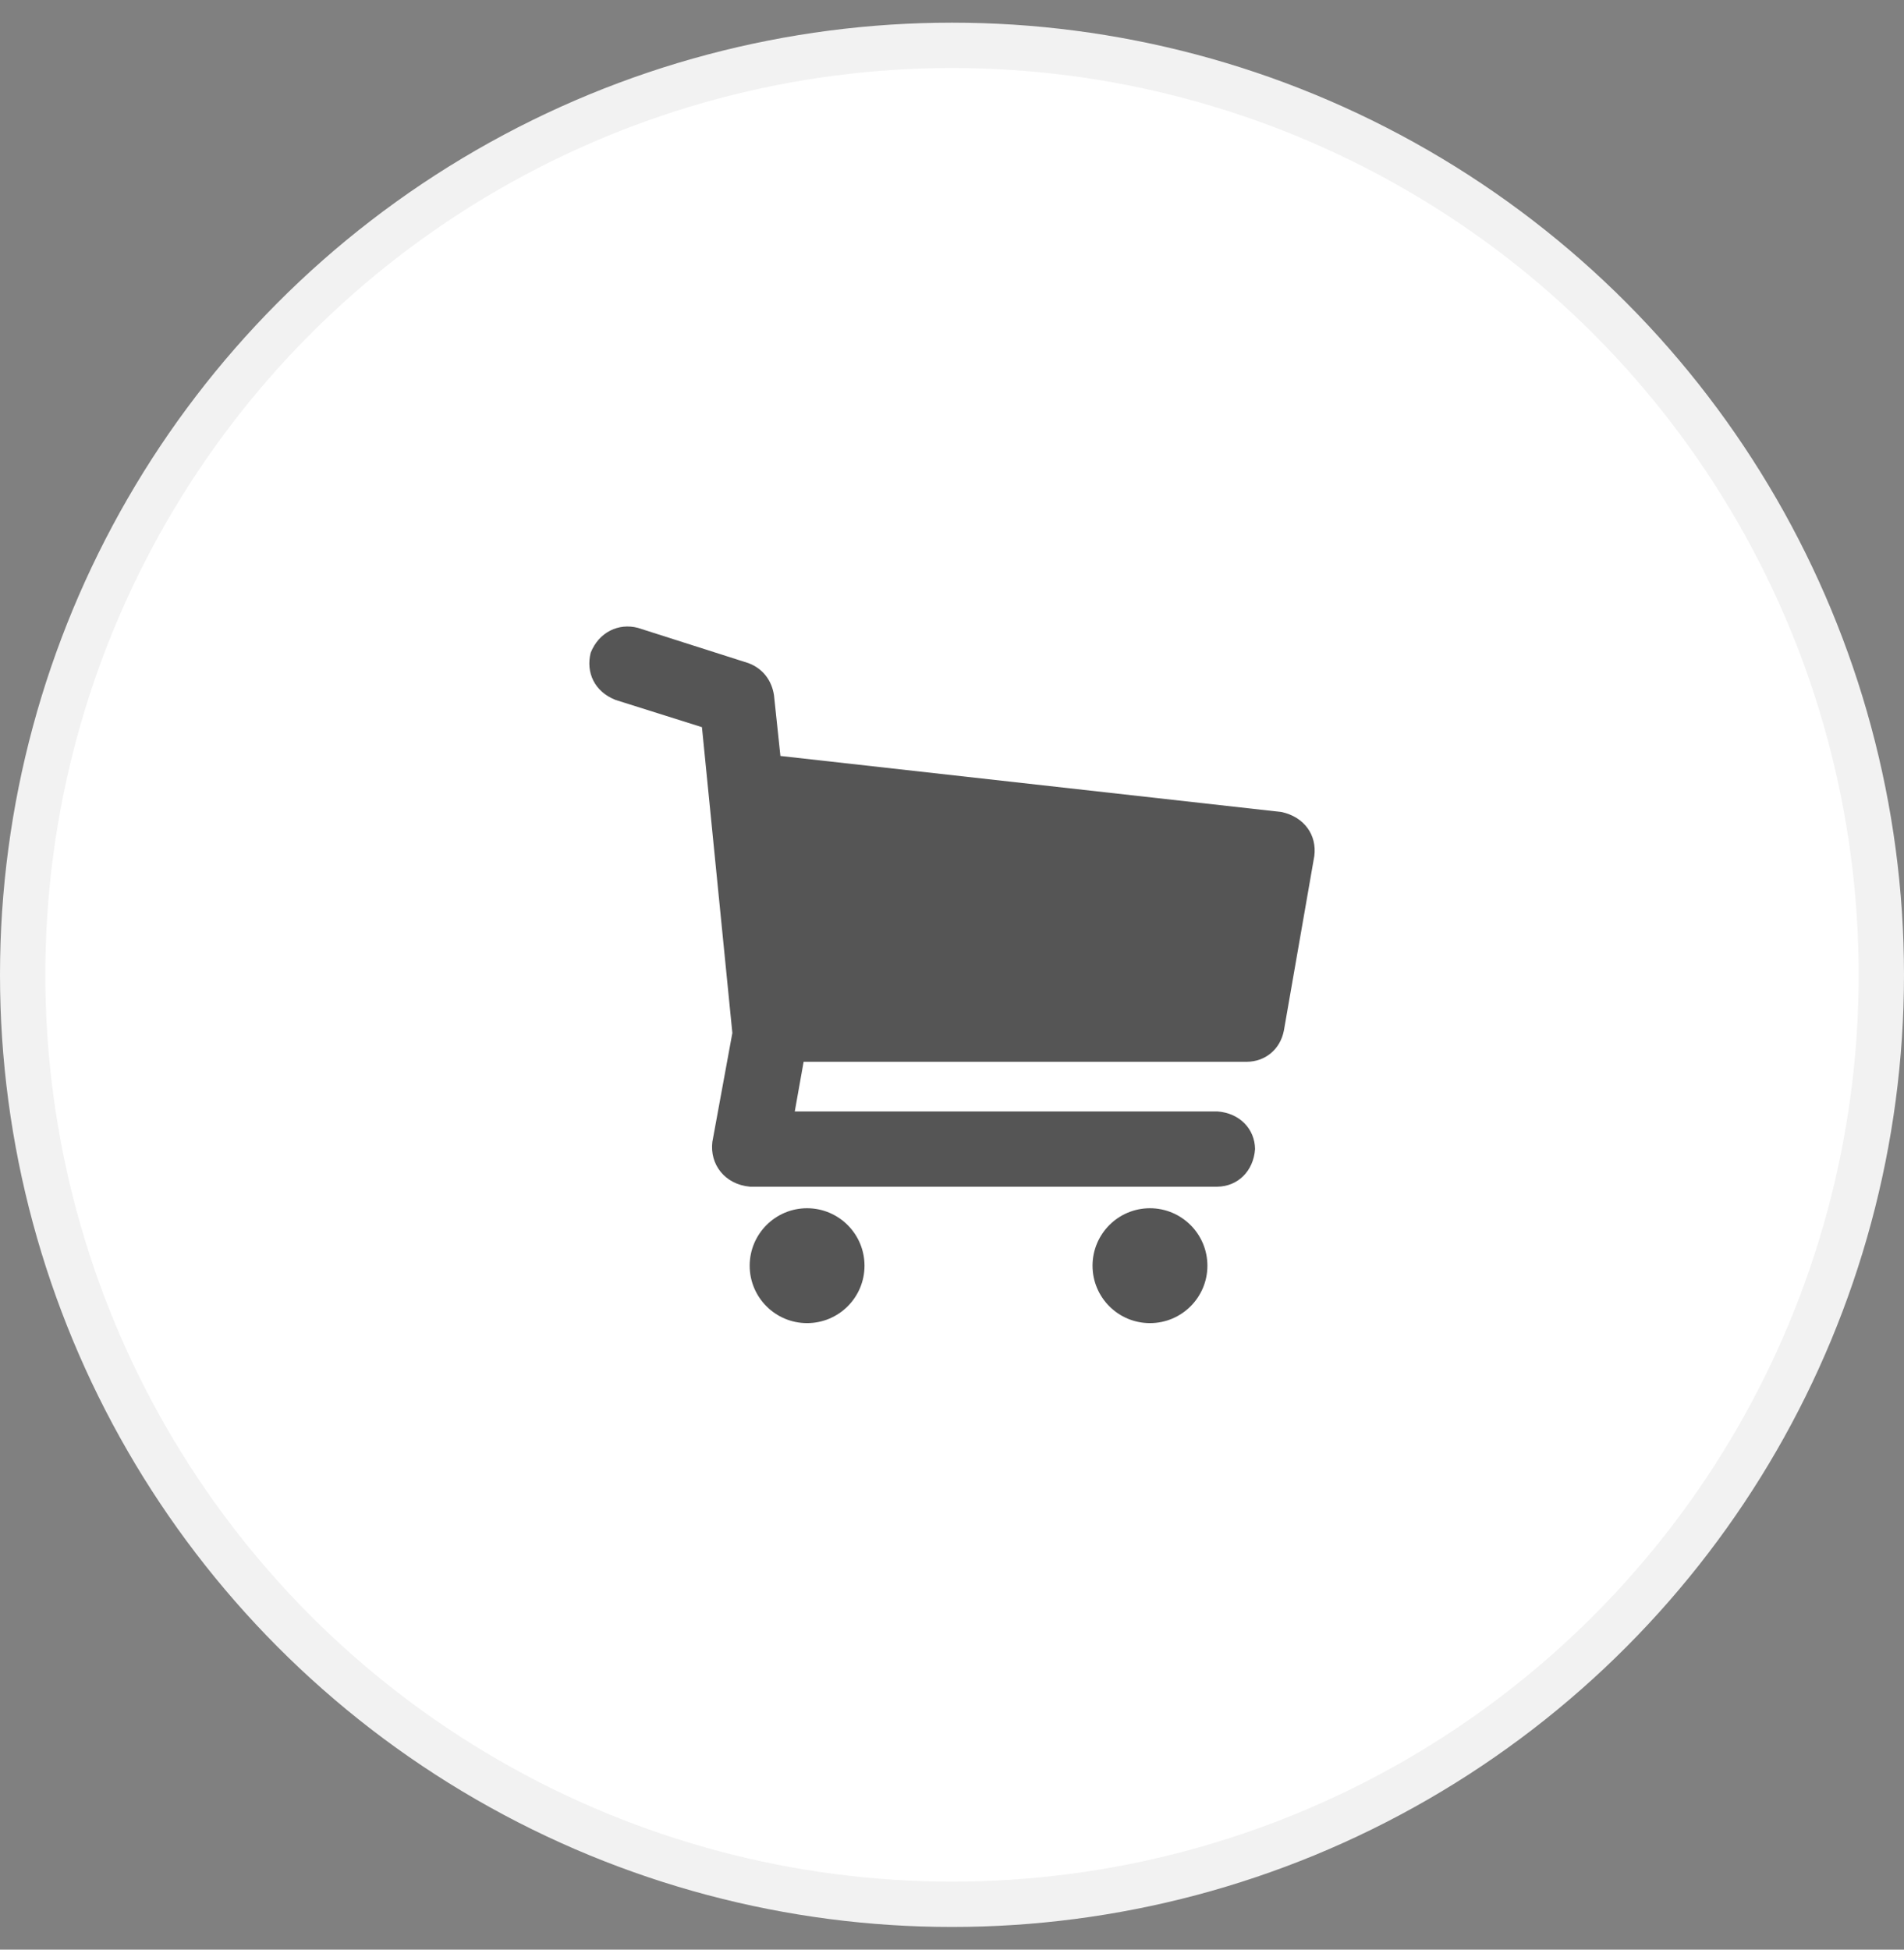
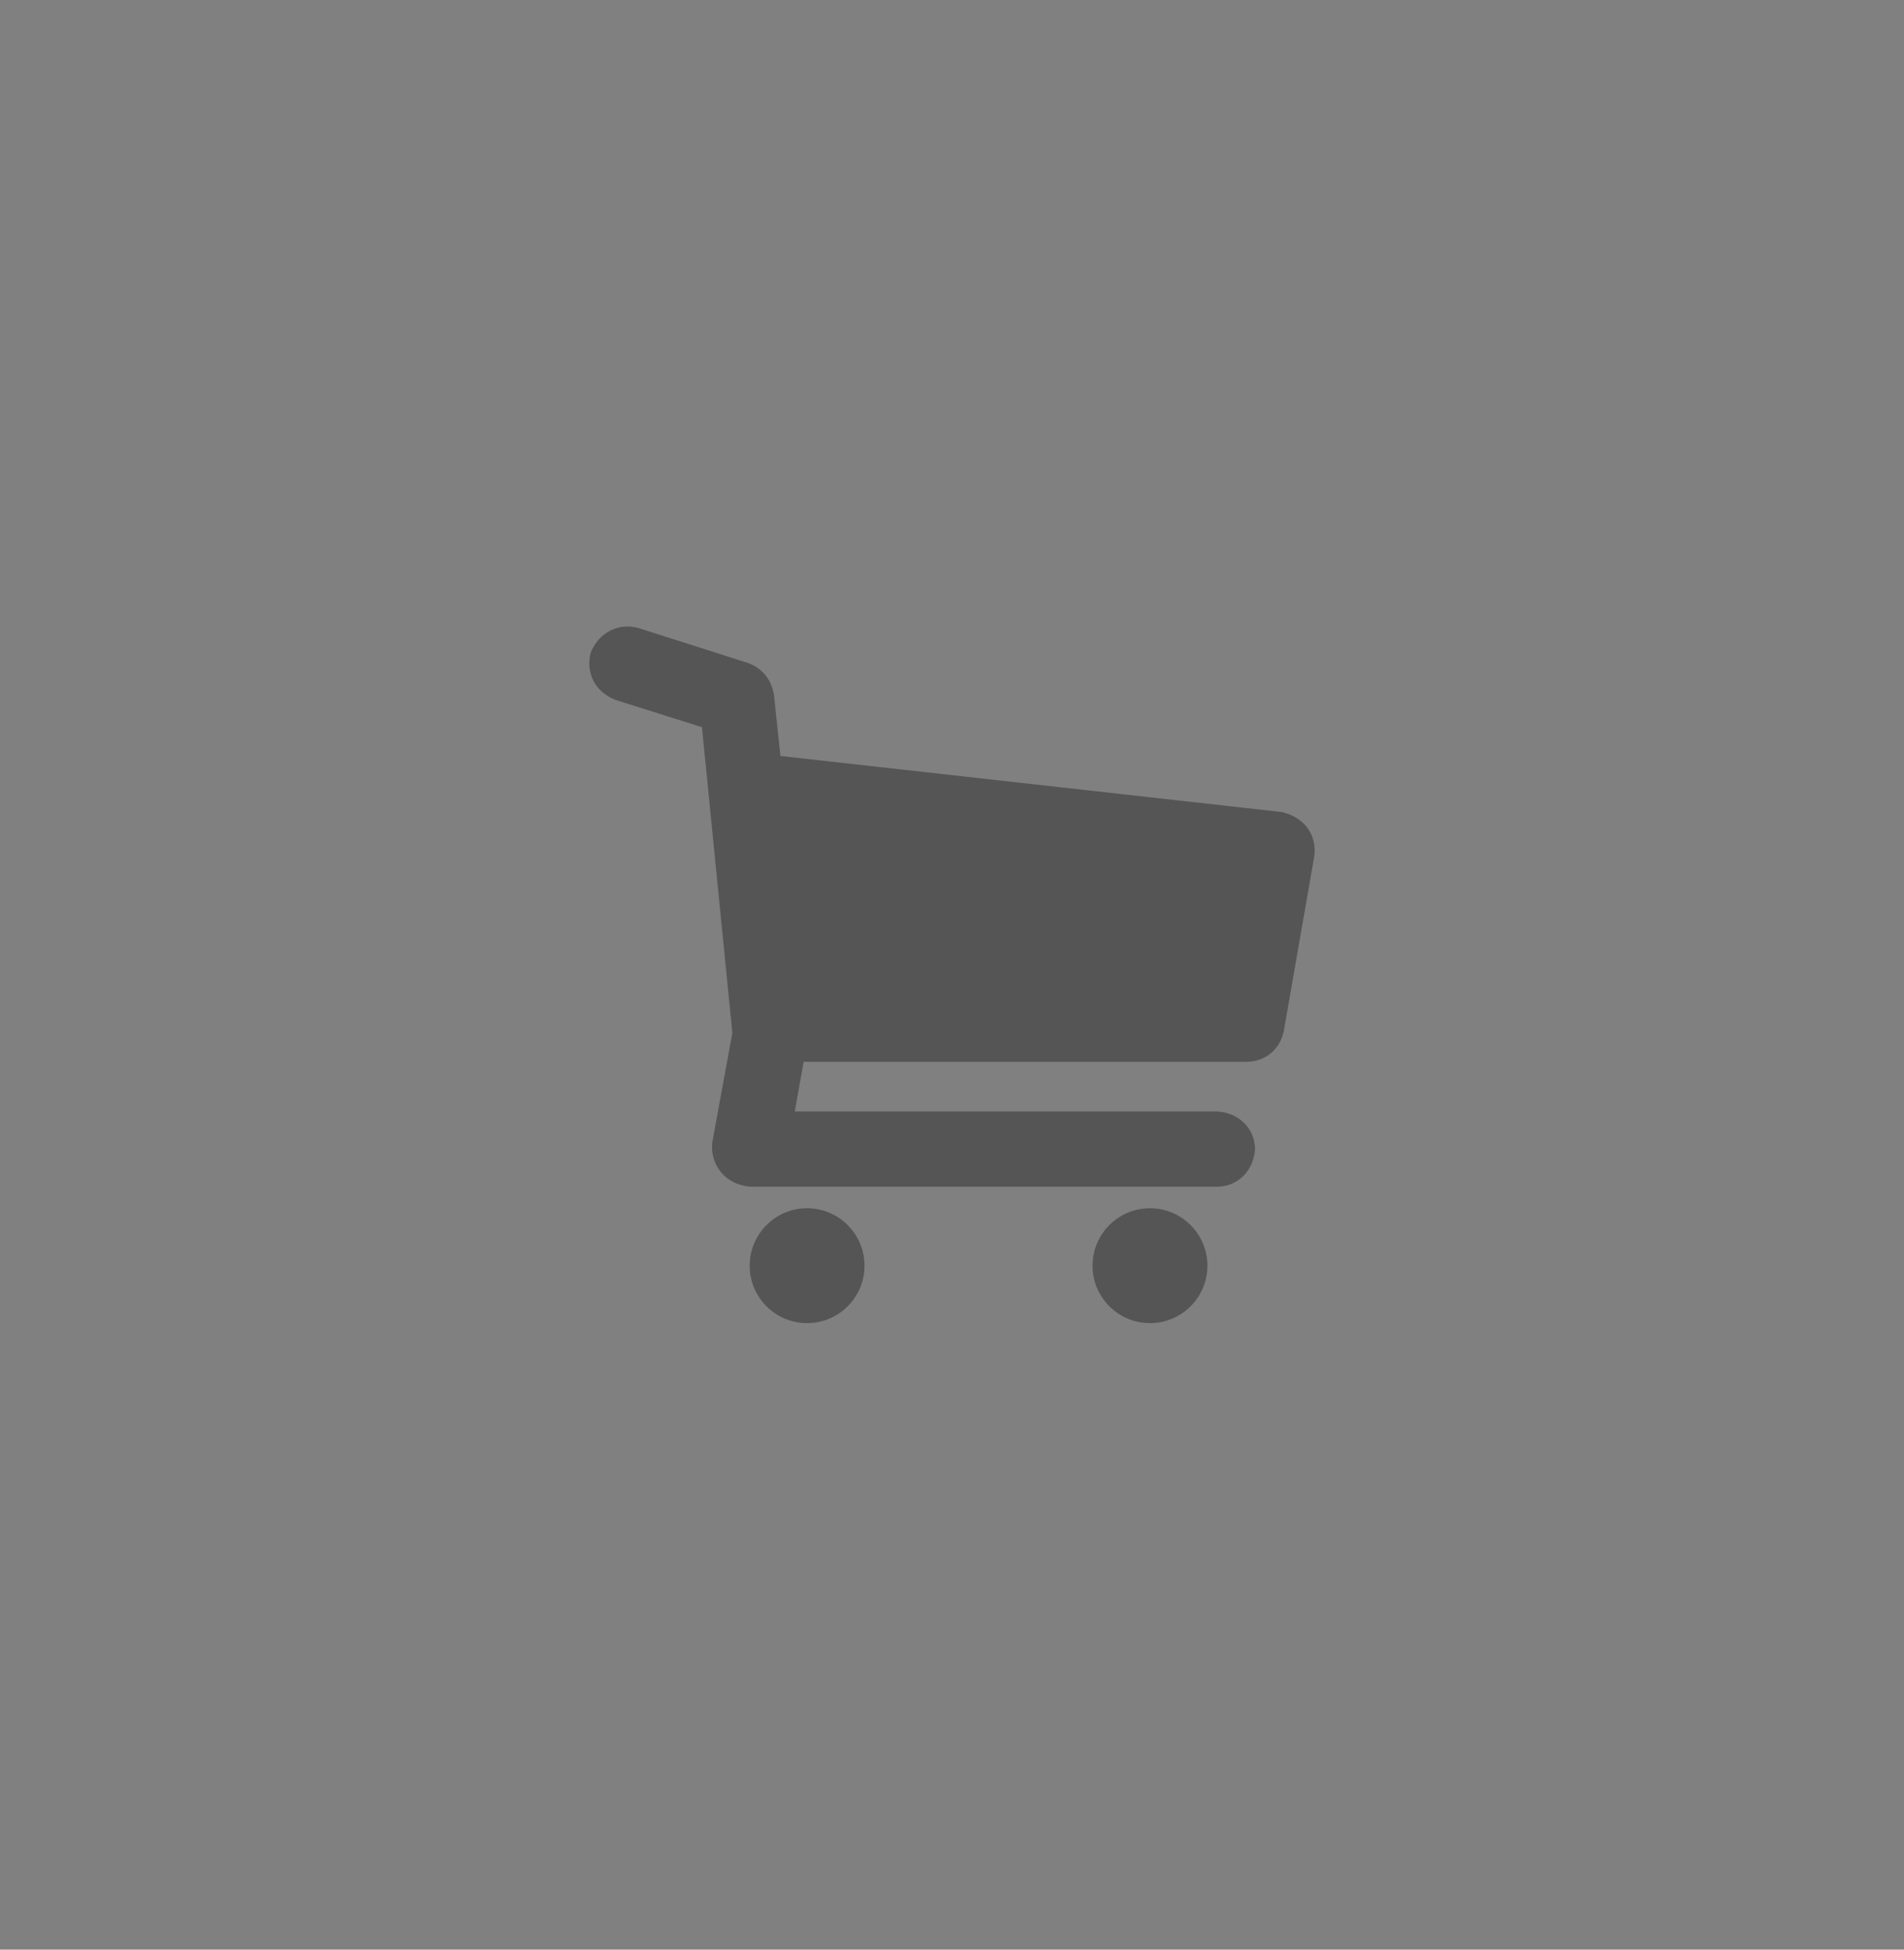
<svg xmlns="http://www.w3.org/2000/svg" width="42" height="43" viewBox="0 0 42 43" fill="none">
  <rect x="0" y="0" width="42" height="43" fill="#808080" stroke="none" />
-   <circle cx="21" cy="21.5" r="20.5" fill="white" stroke="#F2F2F2" />
  <g clip-path="url(#clip0_247_7170)">
    <path d="M28.992 18.881L28.321 22.73C28.238 23.155 27.899 23.414 27.509 23.418H17.727L17.532 24.513H26.855C27.346 24.55 27.679 24.898 27.685 25.343C27.65 25.833 27.302 26.167 26.855 26.173H16.544C15.986 26.123 15.653 25.678 15.714 25.184L16.155 22.783L15.484 16.038L13.577 15.437C13.111 15.252 12.921 14.831 13.03 14.396C13.211 13.942 13.645 13.735 14.072 13.848L16.508 14.625C16.837 14.748 17.025 15.017 17.073 15.332L17.215 16.673L28.268 17.909C28.776 18.019 29.052 18.422 28.992 18.881ZM19.07 27.916C19.07 28.615 18.503 29.182 17.803 29.182C17.104 29.182 16.537 28.615 16.537 27.916C16.537 27.216 17.104 26.648 17.803 26.648C18.503 26.649 19.07 27.216 19.07 27.916ZM26.634 27.916C26.634 28.615 26.066 29.182 25.367 29.182C24.667 29.182 24.1 28.615 24.1 27.916C24.1 27.216 24.667 26.648 25.367 26.648C26.066 26.649 26.634 27.216 26.634 27.916Z" fill="#555555" />
  </g>
  <defs>
    <clipPath id="clip0_247_7170">
      <rect width="16" height="16" fill="white" transform="translate(13 13.5)" />
    </clipPath>
  </defs>
</svg>